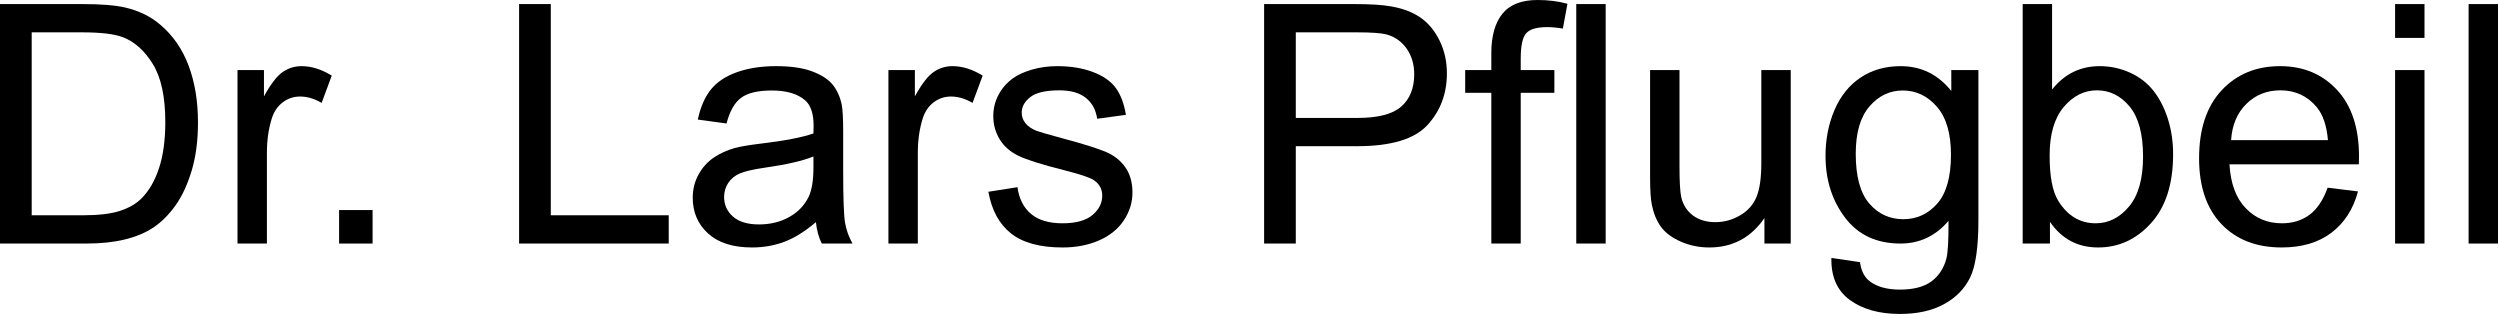
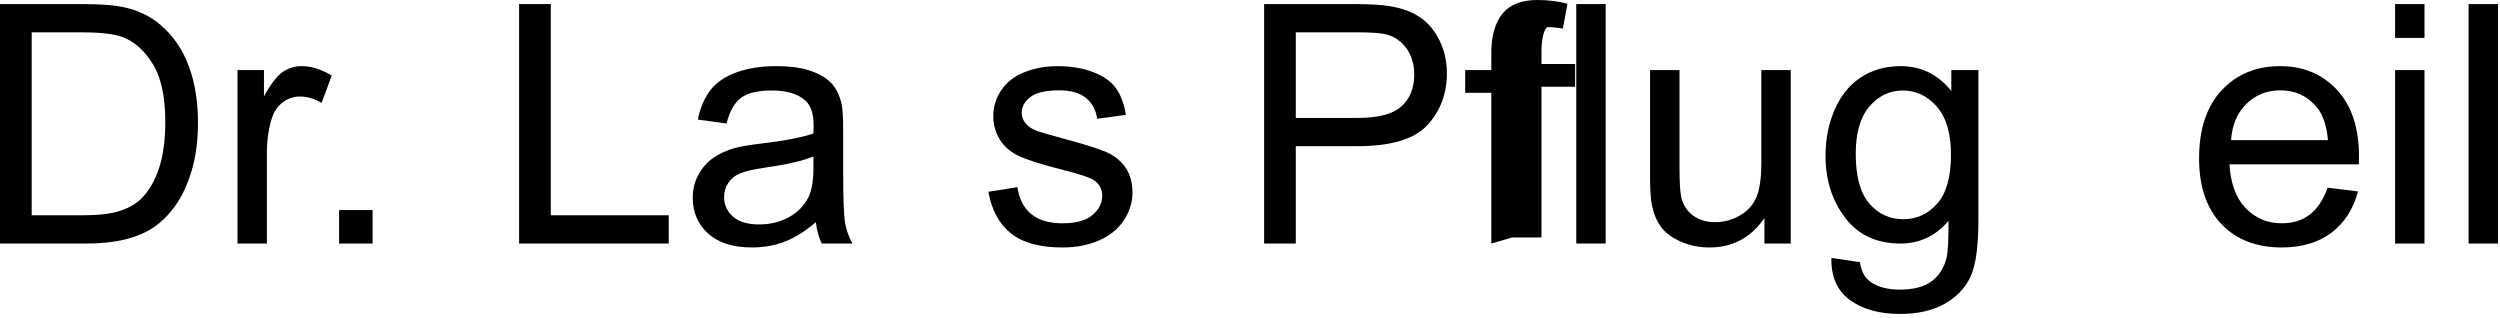
<svg xmlns="http://www.w3.org/2000/svg" width="100%" height="100%" viewBox="0 0 417 53" version="1.1" xml:space="preserve" style="fill-rule:evenodd;clip-rule:evenodd;stroke-linejoin:round;stroke-miterlimit:2;">
  <path d="M0,40.623l0,-39.942l13.759,0c3.106,0 5.476,0.191 7.111,0.572c2.289,0.527 4.241,1.481 5.858,2.861c2.107,1.78 3.683,4.055 4.727,6.825c1.044,2.77 1.567,5.935 1.567,9.495c-0,3.034 -0.355,5.722 -1.063,8.065c-0.708,2.343 -1.617,4.282 -2.724,5.817c-1.108,1.535 -2.321,2.743 -3.638,3.623c-1.317,0.881 -2.906,1.549 -4.768,2.003c-1.862,0.454 -4,0.681 -6.416,0.681l-14.413,0Zm5.286,-4.713l8.528,-0c2.633,-0 4.699,-0.246 6.198,-0.736c1.498,-0.49 2.693,-1.181 3.583,-2.071c1.253,-1.253 2.229,-2.938 2.929,-5.054c0.699,-2.116 1.049,-4.681 1.049,-7.697c-0,-4.177 -0.686,-7.388 -2.058,-9.631c-1.371,-2.243 -3.037,-3.746 -4.999,-4.509c-1.417,-0.545 -3.696,-0.817 -6.839,-0.817l-8.391,-0l-0,30.515Z" style="fill-rule:nonzero;" />
  <path d="M39.615,40.623l0,-28.935l4.414,0l-0,4.387c1.126,-2.053 2.166,-3.406 3.119,-4.06c0.954,-0.654 2.003,-0.981 3.147,-0.981c1.653,0 3.333,0.527 5.041,1.581l-1.689,4.55c-1.199,-0.709 -2.398,-1.063 -3.597,-1.063c-1.072,0 -2.034,0.323 -2.888,0.967c-0.854,0.645 -1.462,1.54 -1.825,2.684c-0.545,1.744 -0.818,3.651 -0.818,5.722l0,15.148l-4.904,0Z" style="fill-rule:nonzero;" />
  <rect x="56.562" y="35.038" width="5.585" height="5.585" style="fill-rule:nonzero;" />
  <path d="M86.586,40.623l0,-39.942l5.286,0l0,35.229l19.671,-0l0,4.713l-24.957,0Z" style="fill-rule:nonzero;" />
  <path d="M136.092,37.054c-1.817,1.544 -3.565,2.634 -5.245,3.269c-1.68,0.636 -3.483,0.954 -5.408,0.954c-3.179,0 -5.622,-0.776 -7.329,-2.329c-1.708,-1.553 -2.561,-3.538 -2.561,-5.954c-0,-1.416 0.322,-2.711 0.967,-3.882c0.645,-1.172 1.489,-2.112 2.534,-2.82c1.044,-0.708 2.22,-1.244 3.528,-1.608c0.963,-0.254 2.416,-0.499 4.359,-0.735c3.96,-0.472 6.875,-1.035 8.746,-1.689c0.018,-0.672 0.027,-1.099 0.027,-1.281c0,-1.998 -0.463,-3.406 -1.389,-4.223c-1.254,-1.108 -3.115,-1.662 -5.586,-1.662c-2.306,0 -4.009,0.404 -5.108,1.212c-1.099,0.809 -1.912,2.239 -2.439,4.292l-4.795,-0.654c0.436,-2.053 1.154,-3.71 2.153,-4.973c0.999,-1.262 2.443,-2.234 4.332,-2.915c1.889,-0.681 4.077,-1.022 6.566,-1.022c2.47,0 4.477,0.291 6.021,0.872c1.544,0.582 2.679,1.313 3.406,2.194c0.726,0.881 1.235,1.993 1.525,3.337c0.164,0.836 0.246,2.343 0.246,4.523l-0,6.539c-0,4.559 0.104,7.442 0.313,8.65c0.209,1.208 0.622,2.366 1.24,3.474l-5.122,0c-0.509,-1.017 -0.836,-2.207 -0.981,-3.569Zm-0.409,-10.953c-1.78,0.727 -4.45,1.344 -8.01,1.853c-2.016,0.291 -3.442,0.618 -4.278,0.981c-0.835,0.363 -1.48,0.894 -1.934,1.594c-0.454,0.699 -0.681,1.475 -0.681,2.329c-0,1.308 0.495,2.398 1.485,3.27c0.989,0.871 2.438,1.307 4.345,1.307c1.889,0 3.569,-0.413 5.041,-1.239c1.471,-0.827 2.552,-1.957 3.242,-3.392c0.527,-1.108 0.79,-2.743 0.79,-4.905l-0,-1.798Z" style="fill-rule:nonzero;" />
-   <path d="M148.189,40.623l-0,-28.935l4.413,0l0,4.387c1.127,-2.053 2.167,-3.406 3.12,-4.06c0.954,-0.654 2.003,-0.981 3.147,-0.981c1.653,0 3.333,0.527 5.04,1.581l-1.689,4.55c-1.199,-0.709 -2.397,-1.063 -3.596,-1.063c-1.072,0 -2.035,0.323 -2.888,0.967c-0.854,0.645 -1.462,1.54 -1.826,2.684c-0.545,1.744 -0.817,3.651 -0.817,5.722l-0,15.148l-4.904,0Z" style="fill-rule:nonzero;" />
  <path d="M164.863,31.986l4.85,-0.763c0.272,1.944 1.031,3.433 2.275,4.469c1.244,1.035 2.983,1.553 5.217,1.553c2.253,-0 3.924,-0.459 5.013,-1.376c1.09,-0.917 1.635,-1.994 1.635,-3.229c0,-1.108 -0.481,-1.98 -1.444,-2.615c-0.672,-0.436 -2.343,-0.99 -5.013,-1.662c-3.596,-0.909 -6.089,-1.694 -7.479,-2.357c-1.389,-0.663 -2.443,-1.58 -3.16,-2.752c-0.718,-1.171 -1.077,-2.466 -1.077,-3.882c0,-1.29 0.296,-2.484 0.886,-3.583c0.59,-1.099 1.394,-2.012 2.411,-2.738c0.763,-0.563 1.803,-1.04 3.12,-1.431c1.317,-0.39 2.729,-0.586 4.236,-0.586c2.271,0 4.264,0.327 5.981,0.981c1.716,0.654 2.983,1.54 3.801,2.657c0.817,1.117 1.38,2.611 1.689,4.482l-4.795,0.654c-0.218,-1.49 -0.85,-2.652 -1.894,-3.488c-1.044,-0.835 -2.52,-1.253 -4.427,-1.253c-2.253,-0 -3.86,0.372 -4.823,1.117c-0.963,0.745 -1.444,1.616 -1.444,2.615c0,0.636 0.2,1.208 0.6,1.717c0.399,0.527 1.026,0.963 1.879,1.308c0.491,0.181 1.935,0.599 4.333,1.253c3.469,0.926 5.889,1.685 7.26,2.275c1.372,0.59 2.448,1.449 3.229,2.575c0.781,1.126 1.172,2.524 1.172,4.196c-0,1.634 -0.477,3.174 -1.431,4.618c-0.953,1.444 -2.329,2.561 -4.127,3.351c-1.799,0.79 -3.833,1.185 -6.103,1.185c-3.76,0 -6.626,-0.781 -8.596,-2.343c-1.971,-1.562 -3.229,-3.878 -3.774,-6.948Z" style="fill-rule:nonzero;" />
  <path d="M210.854,40.623l-0,-39.942l15.066,0c2.652,0 4.678,0.127 6.076,0.382c1.962,0.327 3.606,0.949 4.932,1.866c1.326,0.917 2.393,2.202 3.201,3.855c0.808,1.653 1.212,3.469 1.212,5.449c0,3.397 -1.08,6.271 -3.242,8.623c-2.161,2.353 -6.067,3.529 -11.715,3.529l-10.245,-0l0,16.238l-5.285,0Zm5.285,-20.952l10.326,0c3.415,0 5.84,-0.635 7.275,-1.907c1.435,-1.271 2.152,-3.06 2.152,-5.367c0,-1.671 -0.422,-3.102 -1.267,-4.291c-0.844,-1.19 -1.957,-1.976 -3.337,-2.357c-0.89,-0.236 -2.534,-0.354 -4.932,-0.354l-10.217,-0l0,14.276Z" style="fill-rule:nonzero;" />
-   <path d="M248.752,40.623l0,-25.148l-4.359,0l-0,-3.787l4.359,0l0,-2.806c0,-2.87 0.618,-5.068 1.853,-6.593c1.235,-1.526 3.188,-2.289 5.858,-2.289c1.798,0 3.46,0.209 4.986,0.627l-0.763,4.141c-0.963,-0.163 -1.844,-0.245 -2.643,-0.245c-1.689,-0 -2.843,0.336 -3.46,1.008c-0.618,0.672 -0.927,2.098 -0.927,4.277l0,1.88l5.613,0l-0,3.787l-5.613,0l0,25.148l-4.904,0Zm14.168,0l-0,-39.942l4.904,0l0,39.942l-4.904,0Z" style="fill-rule:nonzero;" />
+   <path d="M248.752,40.623l0,-25.148l-4.359,0l-0,-3.787l4.359,0l0,-2.806c0,-2.87 0.618,-5.068 1.853,-6.593c1.235,-1.526 3.188,-2.289 5.858,-2.289c1.798,0 3.46,0.209 4.986,0.627l-0.763,4.141c-0.963,-0.163 -1.844,-0.245 -2.643,-0.245c-0.618,0.672 -0.927,2.098 -0.927,4.277l0,1.88l5.613,0l-0,3.787l-5.613,0l0,25.148l-4.904,0Zm14.168,0l-0,-39.942l4.904,0l0,39.942l-4.904,0Z" style="fill-rule:nonzero;" />
  <path d="M294.307,40.623l-0,-4.25c-2.253,3.269 -5.313,4.904 -9.182,4.904c-1.707,0 -3.301,-0.327 -4.782,-0.981c-1.48,-0.654 -2.579,-1.476 -3.296,-2.466c-0.718,-0.989 -1.222,-2.202 -1.512,-3.637c-0.2,-0.962 -0.3,-2.488 -0.3,-4.577l-0,-17.928l4.904,0l0,16.048c0,2.561 0.1,4.287 0.3,5.177c0.309,1.289 0.962,2.302 1.961,3.038c0.999,0.735 2.235,1.103 3.706,1.103c1.471,-0 2.852,-0.377 4.141,-1.131c1.29,-0.753 2.203,-1.78 2.738,-3.078c0.536,-1.299 0.804,-3.184 0.804,-5.654l0,-15.503l4.904,0l0,28.935l-4.386,0Z" style="fill-rule:nonzero;" />
  <path d="M305.477,43.021l4.768,0.708c0.2,1.471 0.754,2.543 1.662,3.215c1.217,0.908 2.879,1.362 4.986,1.362c2.271,0 4.024,-0.454 5.259,-1.362c1.235,-0.908 2.07,-2.18 2.506,-3.814c0.255,-0.999 0.373,-3.097 0.355,-6.294c-2.144,2.525 -4.814,3.787 -8.011,3.787c-3.978,0 -7.056,-1.435 -9.236,-4.305c-2.18,-2.87 -3.269,-6.312 -3.269,-10.326c-0,-2.761 0.499,-5.308 1.498,-7.642c0.999,-2.334 2.448,-4.137 4.346,-5.408c1.898,-1.272 4.127,-1.908 6.689,-1.908c3.414,0 6.23,1.381 8.446,4.142l-0,-3.488l4.522,0l0,25.012c0,4.504 -0.458,7.697 -1.375,9.577c-0.918,1.88 -2.371,3.364 -4.36,4.454c-1.989,1.09 -4.436,1.635 -7.342,1.635c-3.452,0 -6.24,-0.776 -8.365,-2.329c-2.125,-1.553 -3.151,-3.892 -3.079,-7.016Zm4.06,-17.383c0,3.796 0.754,6.566 2.261,8.31c1.508,1.744 3.397,2.616 5.668,2.616c2.252,-0 4.141,-0.868 5.667,-2.602c1.525,-1.735 2.288,-4.455 2.288,-8.16c0,-3.542 -0.785,-6.212 -2.357,-8.011c-1.571,-1.798 -3.464,-2.697 -5.68,-2.697c-2.18,0 -4.033,0.886 -5.558,2.656c-1.526,1.771 -2.289,4.401 -2.289,7.888Z" style="fill-rule:nonzero;" />
-   <path d="M341.932,40.623l-4.55,0l0,-39.942l4.904,0l0,14.25c2.071,-2.598 4.714,-3.897 7.929,-3.897c1.78,0 3.464,0.359 5.054,1.077c1.589,0.717 2.897,1.725 3.923,3.024c1.026,1.299 1.83,2.865 2.411,4.7c0.582,1.834 0.872,3.796 0.872,5.885c0,4.959 -1.226,8.791 -3.678,11.497c-2.452,2.707 -5.395,4.06 -8.828,4.06c-3.414,0 -6.093,-1.426 -8.037,-4.278l0,3.624Zm-0.054,-14.685c-0,3.469 0.472,5.976 1.416,7.52c1.544,2.524 3.633,3.787 6.267,3.787c2.143,-0 3.996,-0.931 5.558,-2.793c1.562,-1.862 2.343,-4.636 2.343,-8.323c0,-3.779 -0.749,-6.567 -2.248,-8.365c-1.498,-1.798 -3.31,-2.697 -5.435,-2.697c-2.144,-0 -3.996,0.931 -5.558,2.792c-1.562,1.862 -2.343,4.555 -2.343,8.079Z" style="fill-rule:nonzero;" />
  <path d="M388.25,31.305l5.067,0.627c-0.799,2.961 -2.279,5.258 -4.441,6.893c-2.161,1.635 -4.922,2.452 -8.282,2.452c-4.233,0 -7.588,-1.303 -10.068,-3.91c-2.479,-2.606 -3.719,-6.262 -3.719,-10.966c0,-4.868 1.254,-8.646 3.76,-11.334c2.507,-2.688 5.758,-4.033 9.754,-4.033c3.869,0 7.029,1.317 9.482,3.951c2.452,2.634 3.678,6.339 3.678,11.116c-0,0.291 -0.009,0.727 -0.028,1.308l-21.578,0c0.182,3.179 1.081,5.613 2.697,7.302c1.617,1.689 3.633,2.534 6.049,2.534c1.798,-0 3.333,-0.473 4.604,-1.417c1.272,-0.945 2.28,-2.452 3.025,-4.523Zm-16.103,-7.928l16.157,-0c-0.218,-2.434 -0.836,-4.26 -1.853,-5.477c-1.562,-1.889 -3.587,-2.833 -6.075,-2.833c-2.253,-0 -4.146,0.754 -5.681,2.261c-1.535,1.508 -2.384,3.524 -2.548,6.049Z" style="fill-rule:nonzero;" />
  <path d="M399.502,6.321l-0,-5.64l4.904,0l0,5.64l-4.904,-0Zm-0,34.302l-0,-28.935l4.904,0l0,28.935l-4.904,0Z" style="fill-rule:nonzero;" />
  <rect x="411.762" y="0.681" width="4.904" height="39.942" style="fill-rule:nonzero;" />
</svg>